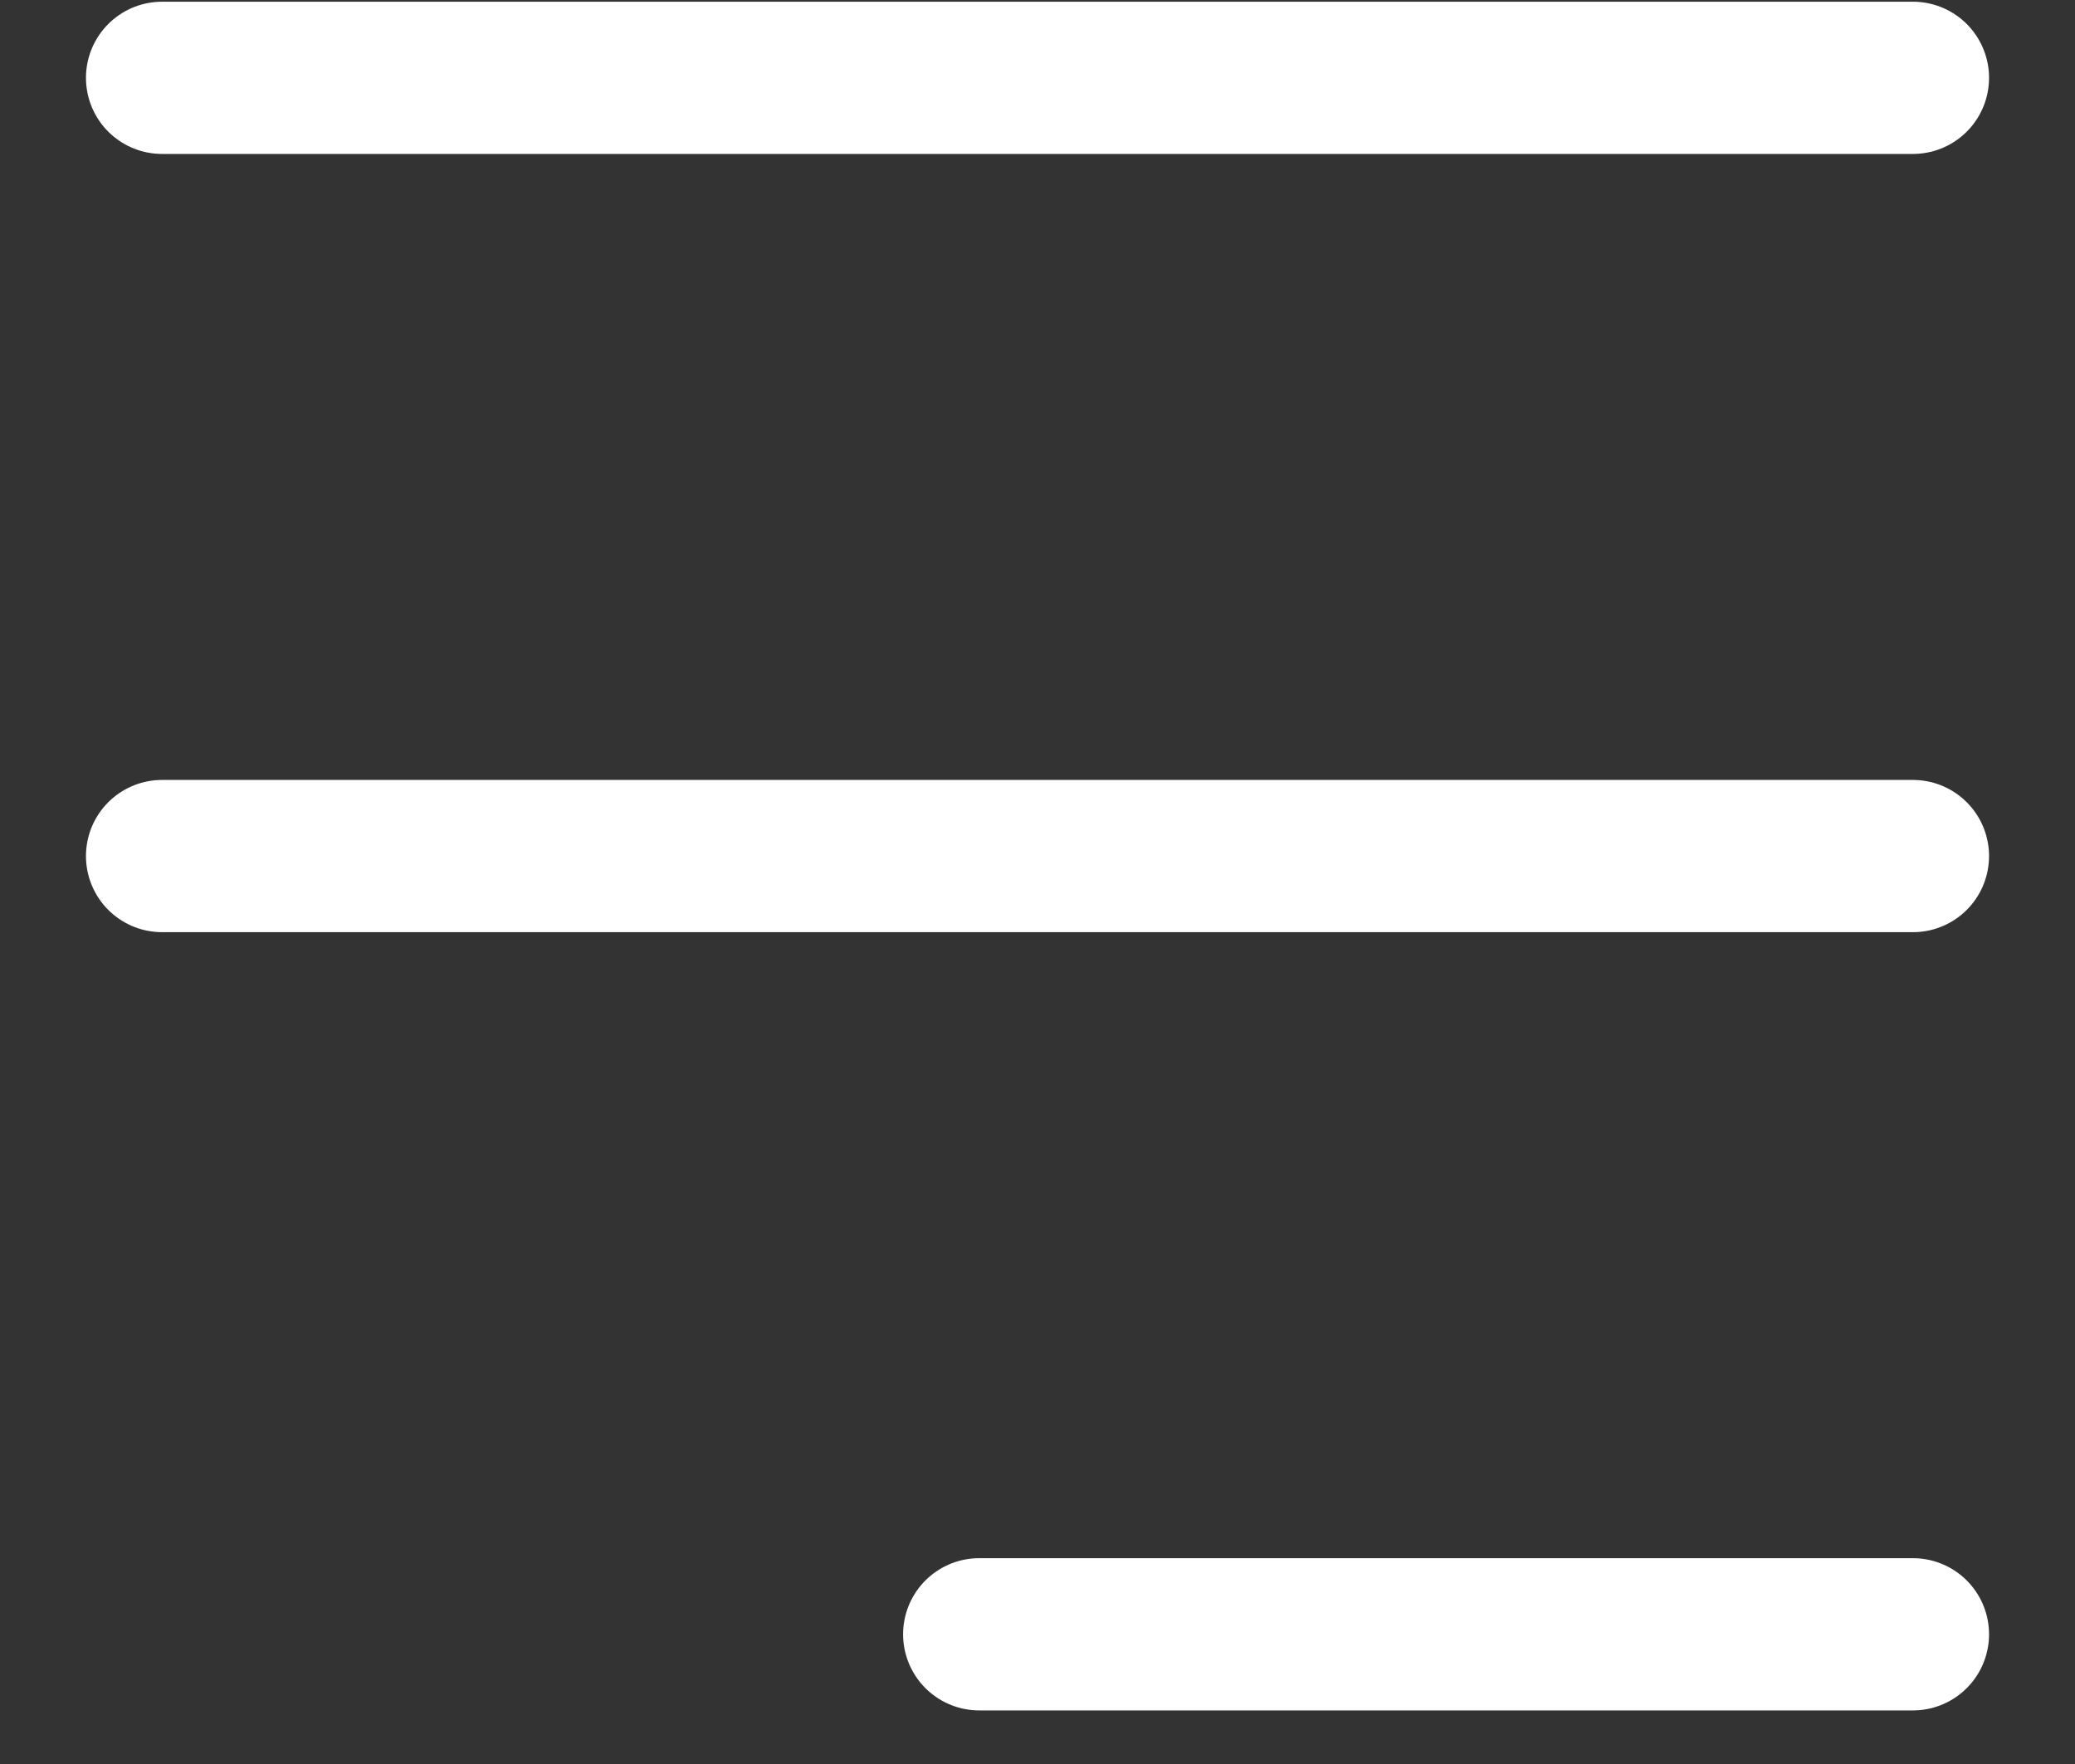
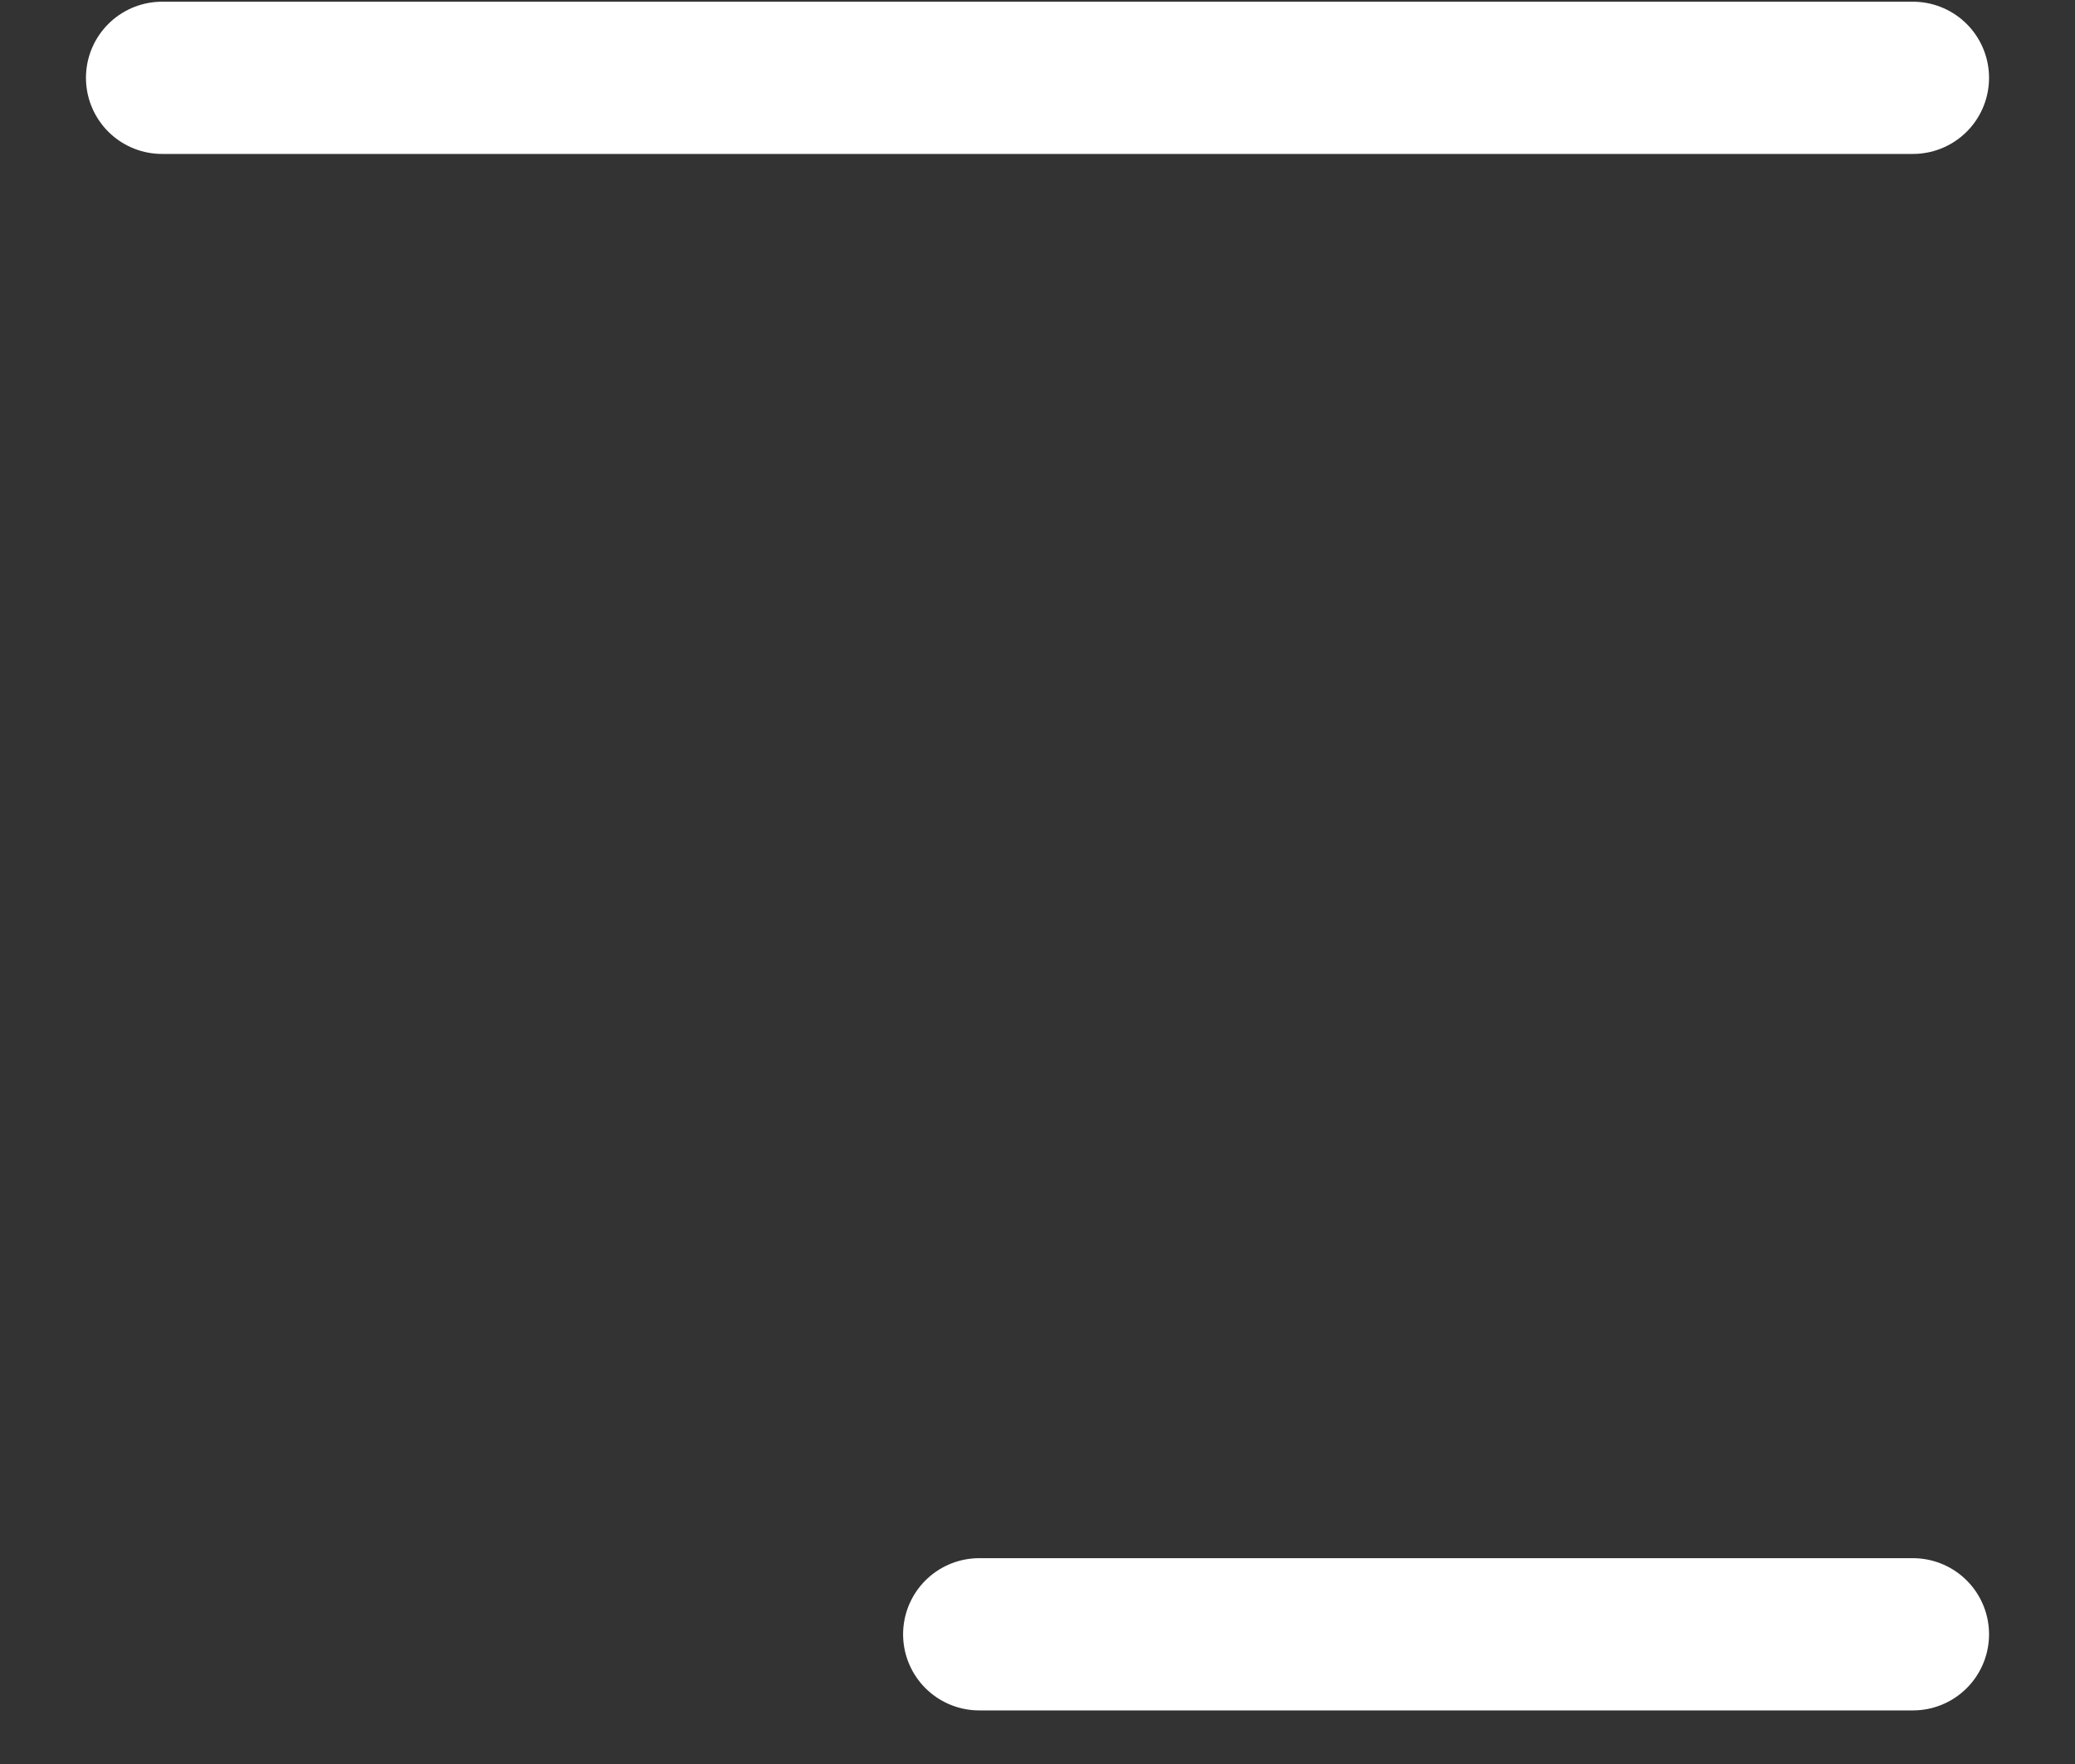
<svg xmlns="http://www.w3.org/2000/svg" width="20px" height="17px" viewBox="0 0 20 17" version="1.1">
  <rect x="0" y="0" width="20" height="17" fill="#333333" stroke="none" />
  <g id="UI" stroke="none" stroke-width="1" fill="none" fill-rule="evenodd" stroke-linecap="round" stroke-linejoin="round">
    <g id="Anonos_Home_Mobile" transform="translate(-356, -47)" stroke="#FFFFFF" stroke-width="1.467">
      <g id="Header" transform="translate(42, 39)">
        <g id="Menu" transform="translate(315, 8)">
          <line x1="0.562" y1="0.75" x2="17.438" y2="0.75" id="Stroke-1" />
-           <line x1="0.562" y1="8.25" x2="17.438" y2="8.25" id="Stroke-3" />
          <line x1="8.438" y1="15.75" x2="17.438" y2="15.75" id="Stroke-5" />
        </g>
      </g>
    </g>
  </g>
</svg>